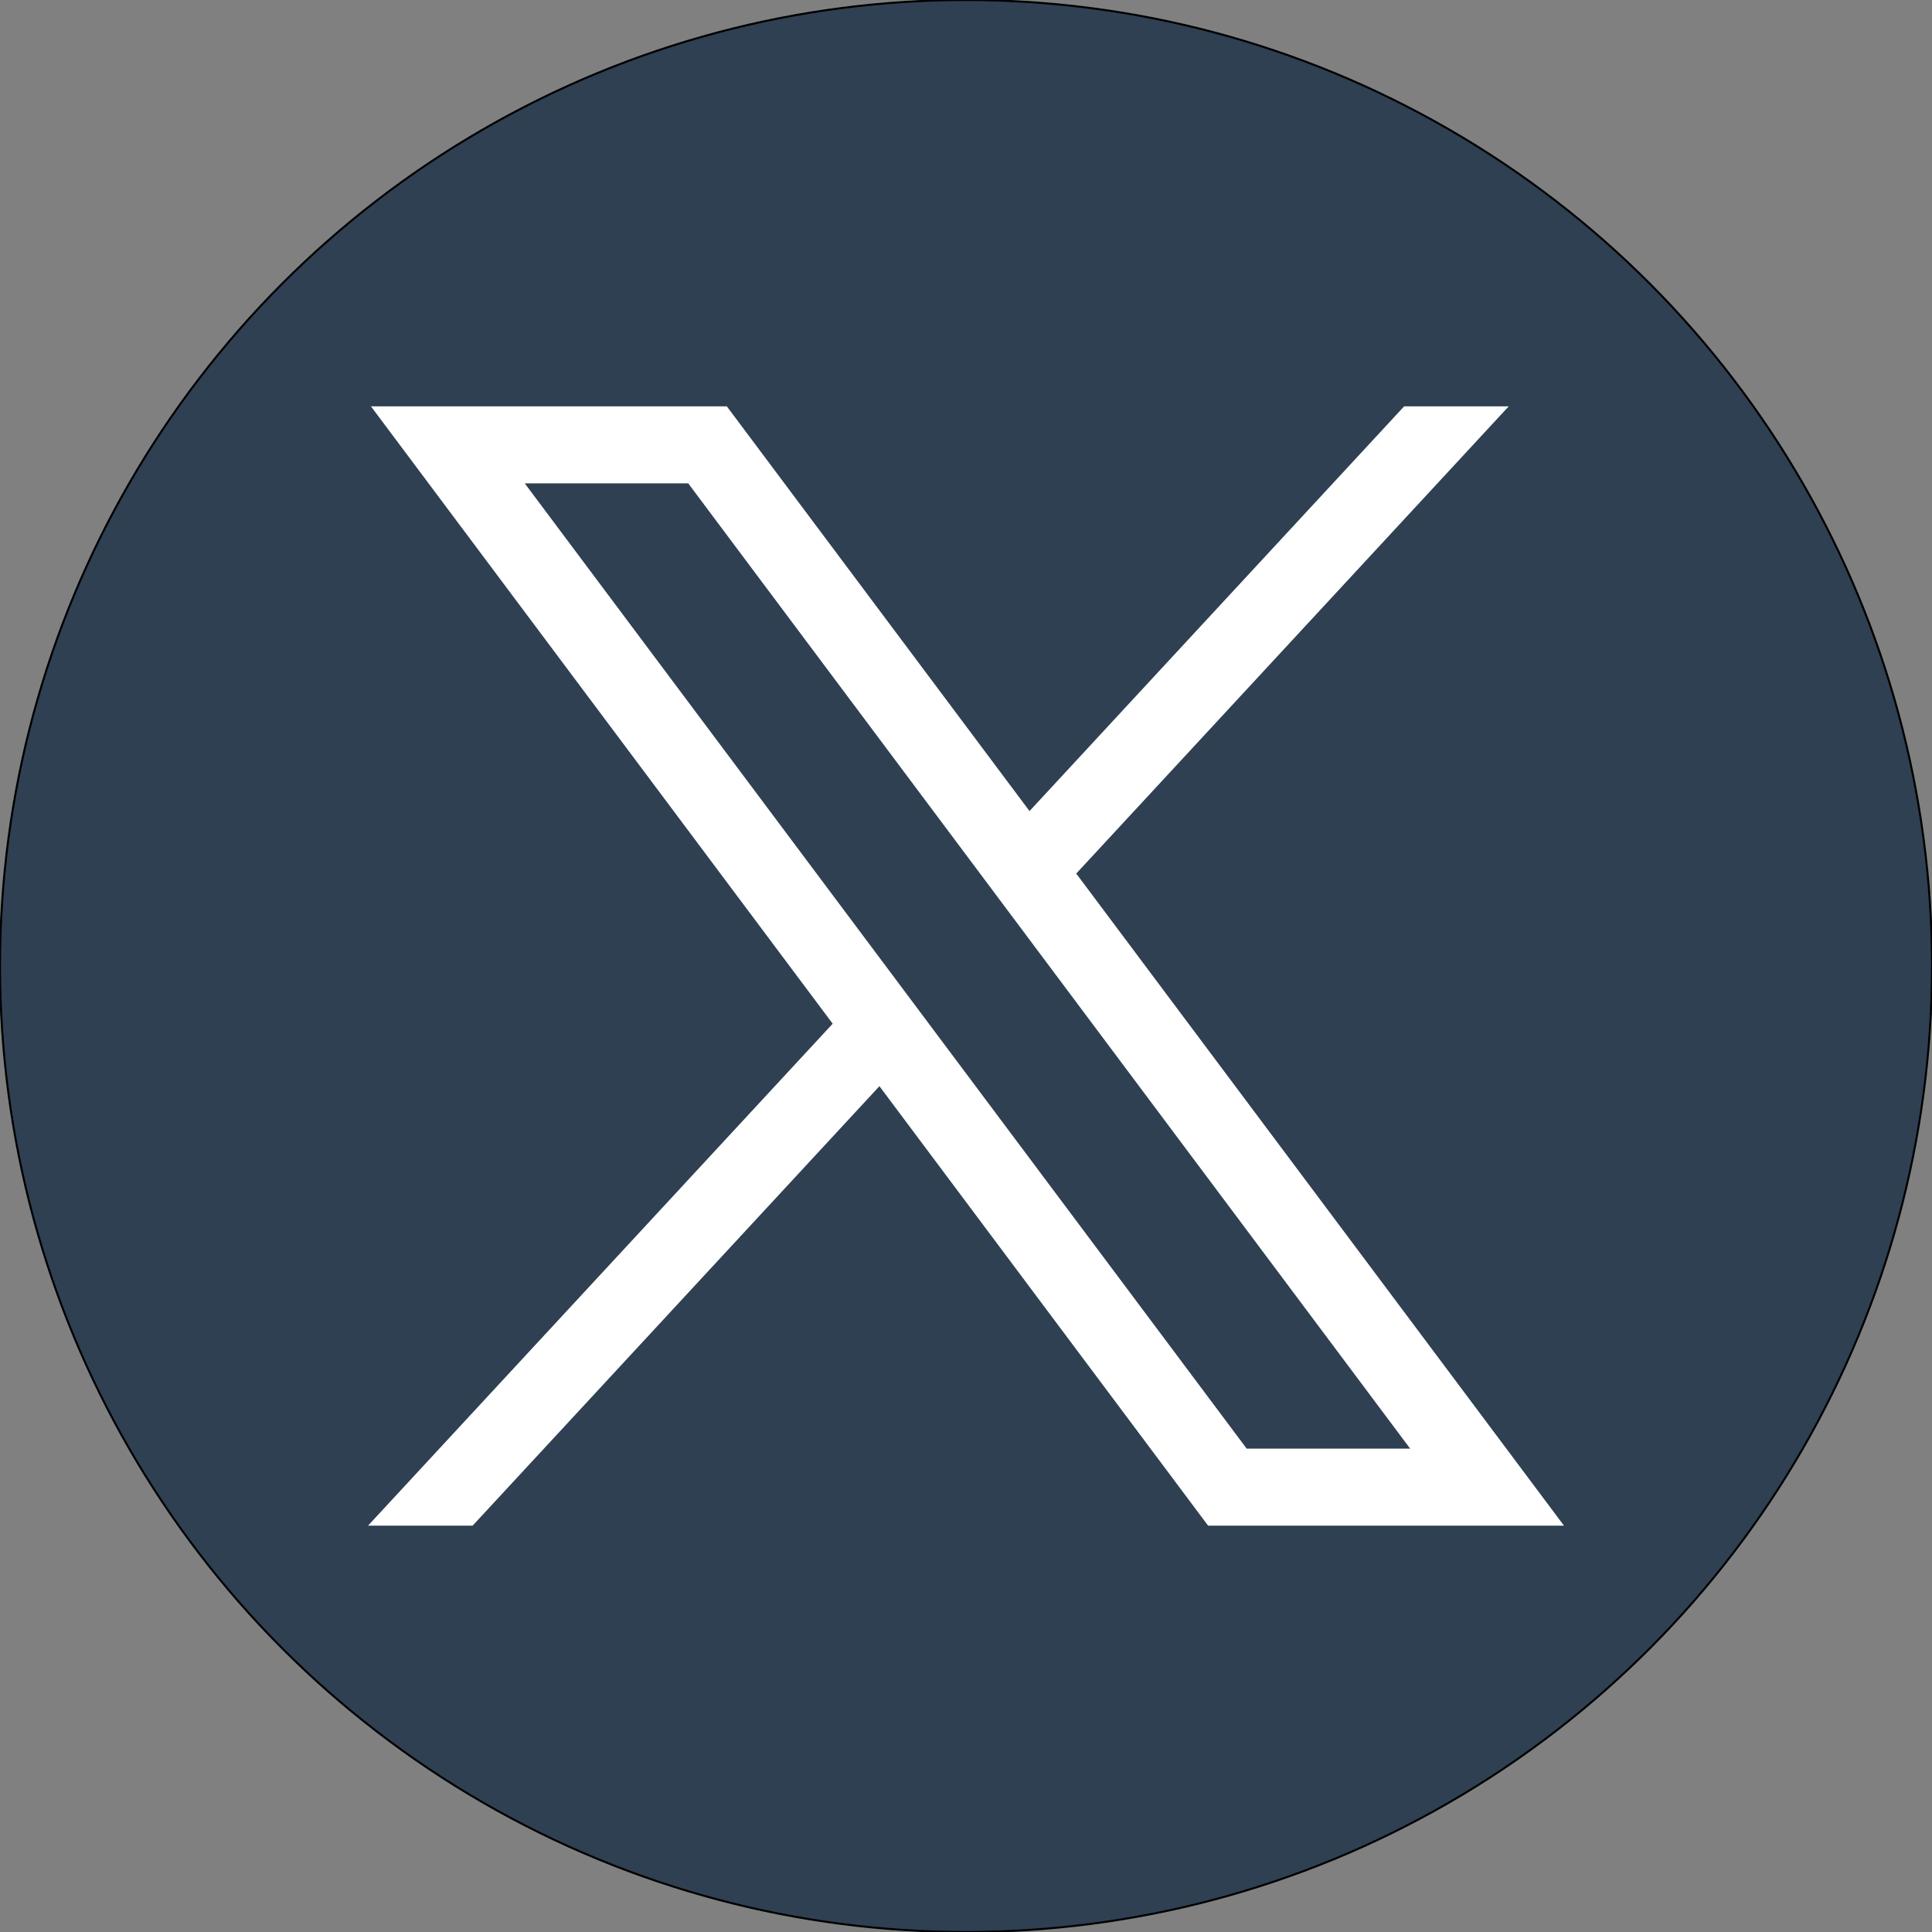
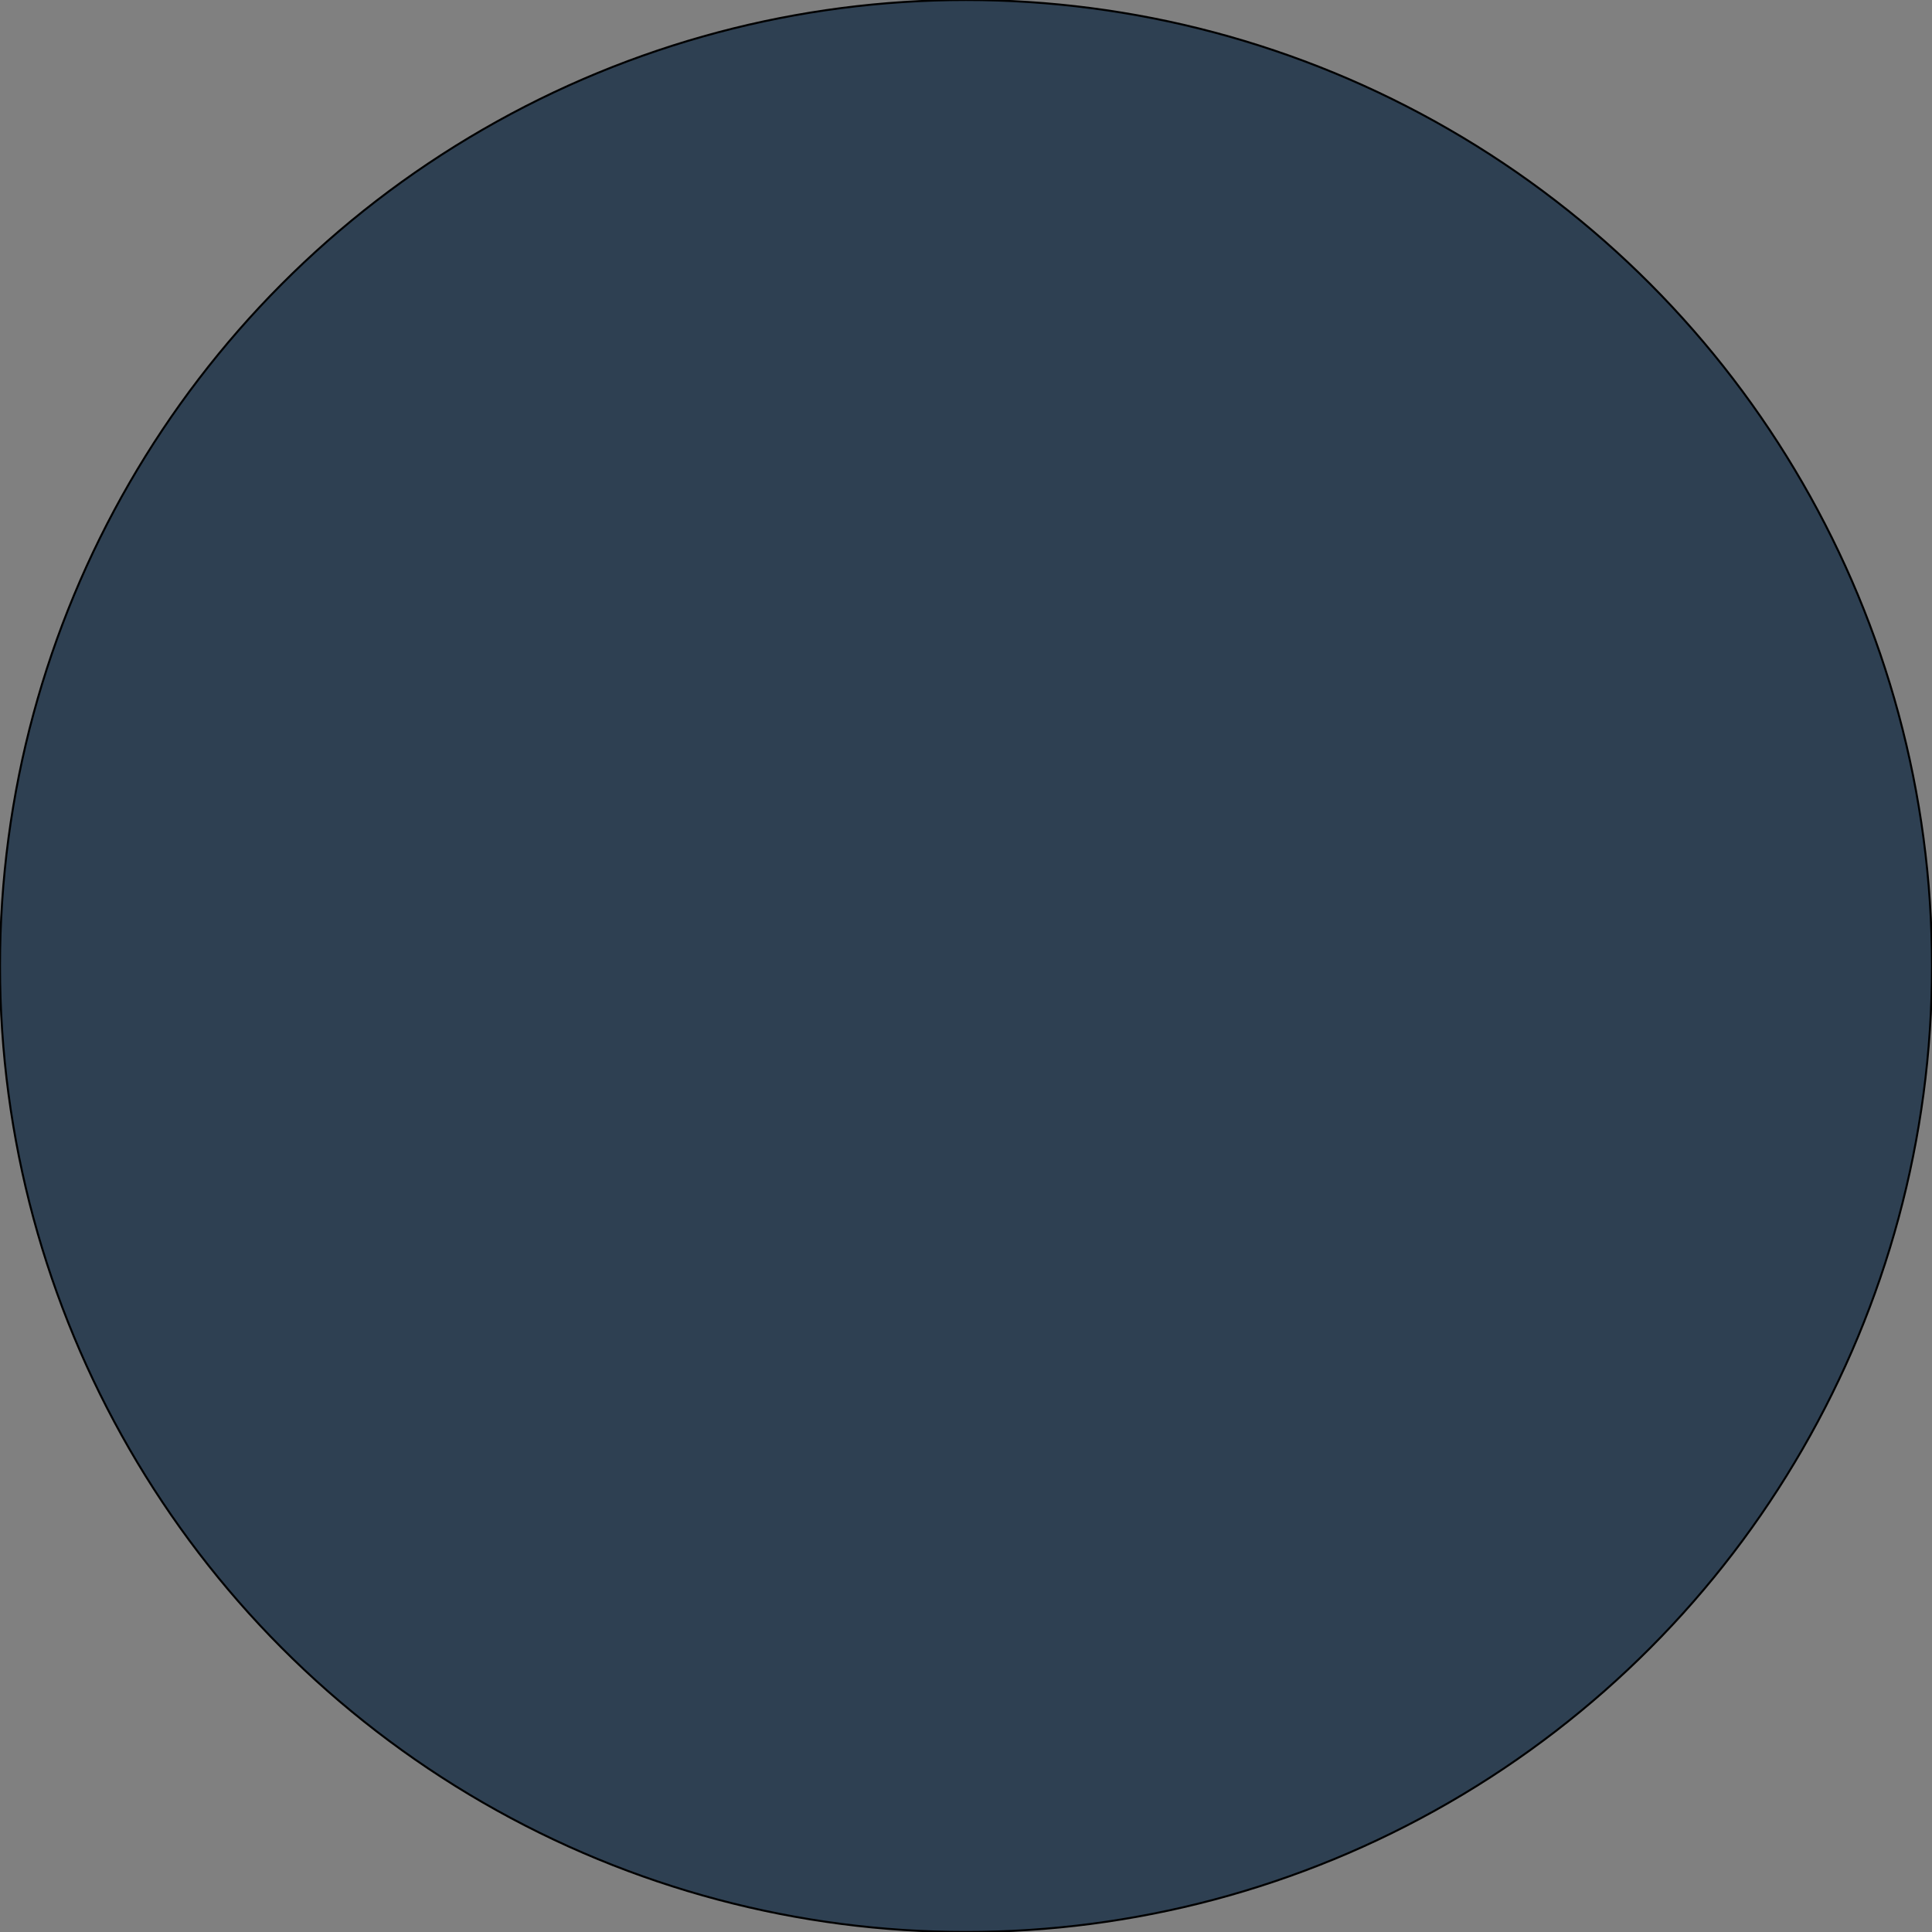
<svg xmlns="http://www.w3.org/2000/svg" xmlns:ns1="http://sodipodi.sourceforge.net/DTD/sodipodi-0.dtd" xmlns:ns2="http://www.inkscape.org/namespaces/inkscape" version="1.1" id="svg5" x="0px" y="0px" viewBox="0 0 962.66 962.66" xml:space="preserve" ns1:docname="twitter_icon_blue.svg" ns2:version="1.2.1 (9c6d41e, 2022-07-14)" width="962.66" height="962.66">
  <rect x="0" y="0" width="962.66" height="962.66" fill="#808080" stroke="none" />
  <defs id="defs58" />
  <ns1:namedview id="namedview56" pagecolor="#ffffff" bordercolor="#000000" borderopacity="0.25" ns2:showpageshadow="2" ns2:pageopacity="0.0" ns2:pagecheckerboard="0" ns2:deskcolor="#d1d1d1" showgrid="false" ns2:zoom="0.30339261" ns2:cx="1125.6042" ns2:cy="535.60963" ns2:window-width="1390" ns2:window-height="891" ns2:window-x="35" ns2:window-y="37" ns2:window-maximized="0" ns2:current-layer="g53" />
  <style type="text/css" id="style47">
	.st0{stroke:#;stroke-miterlimit:10;}
	.st1{fill:#FFFFFF;}
</style>
  <g id="g53" transform="translate(-5.216,-4.02)">
    <g id="g350" transform="translate(-347.734,-125.25)">
      <circle class="st0" cx="834.28" cy="610.6" r="481.33" id="circle49" style="fill:#2e4052;fill-opacity:1" ns2:export-filename="../../../../../../../../../../Downloads/t.svg" ns2:export-xdpi="96" ns2:export-ydpi="96" />
      <g id="layer1" transform="translate(52.39,-25.059)">
-         <path id="path1009" class="st1" d="M 485.39,356.79 715.46,664.41 483.94,914.52 h 52.11 l 202.7,-218.98 163.77,218.98 h 177.32 L 836.82,589.6 1052.32,356.79 h -52.11 L 813.54,558.46 662.71,356.79 Z m 76.63,38.38 h 81.46 l 359.72,480.97 h -81.46 z" />
-       </g>
+         </g>
    </g>
  </g>
</svg>